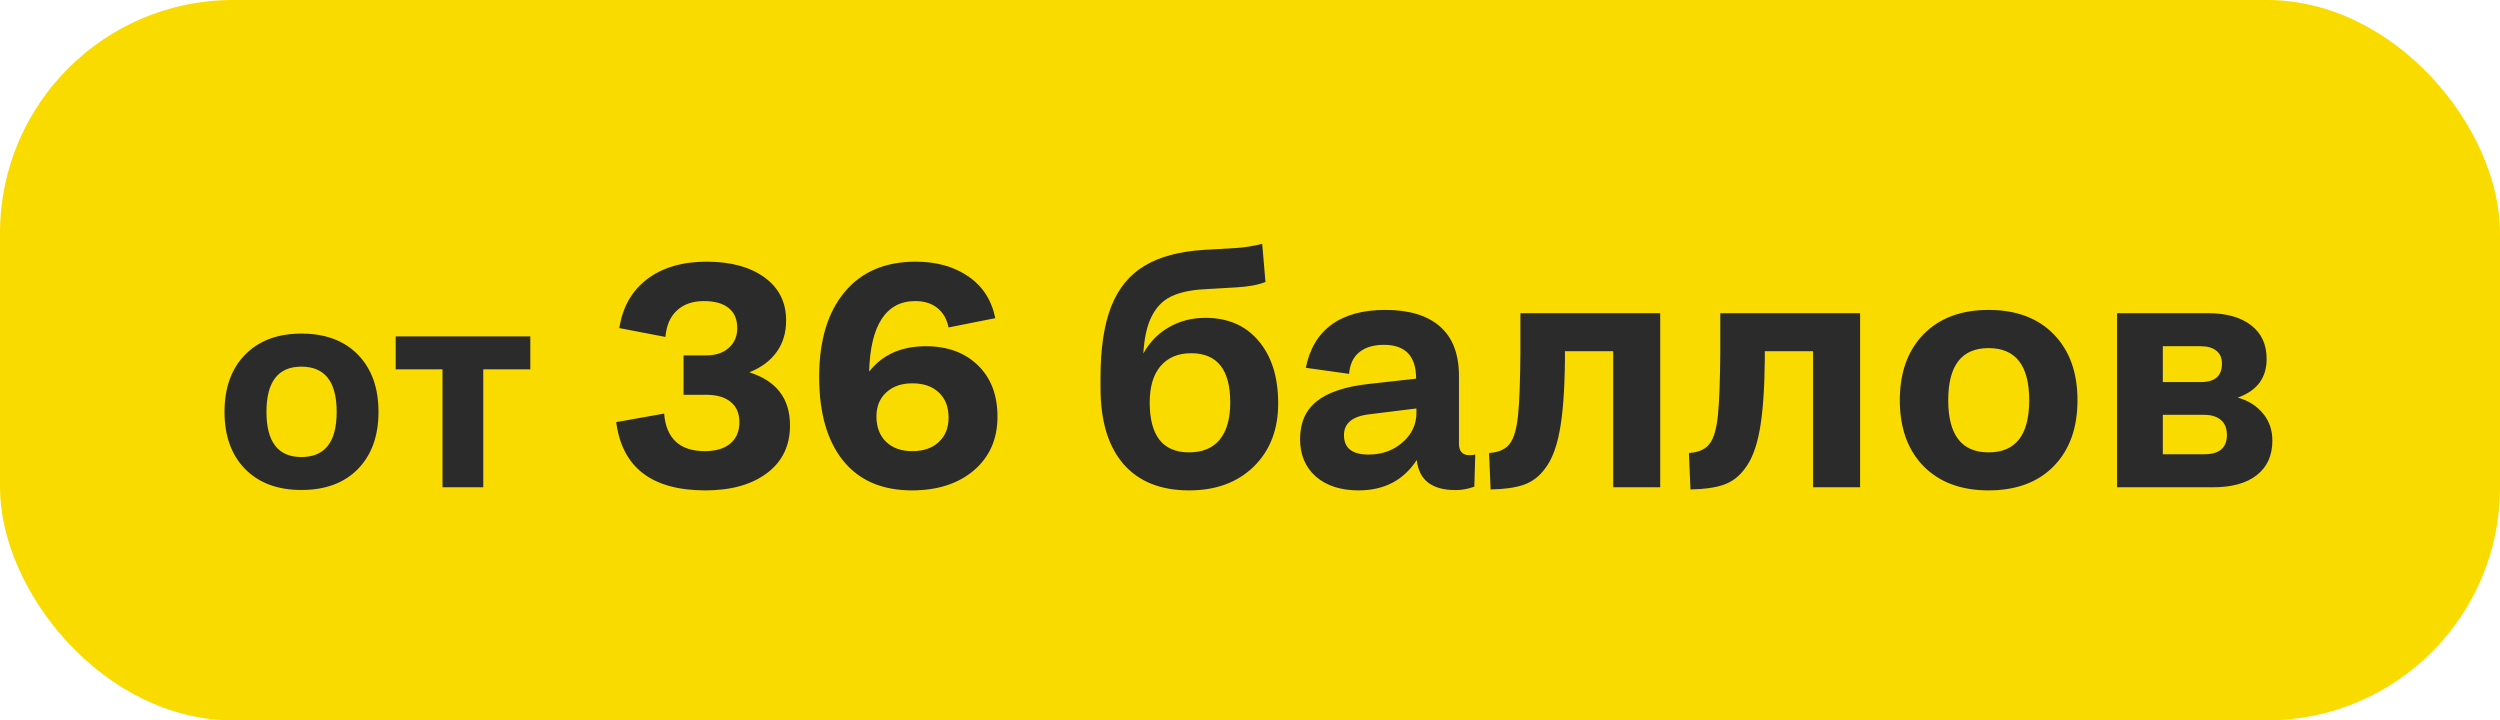
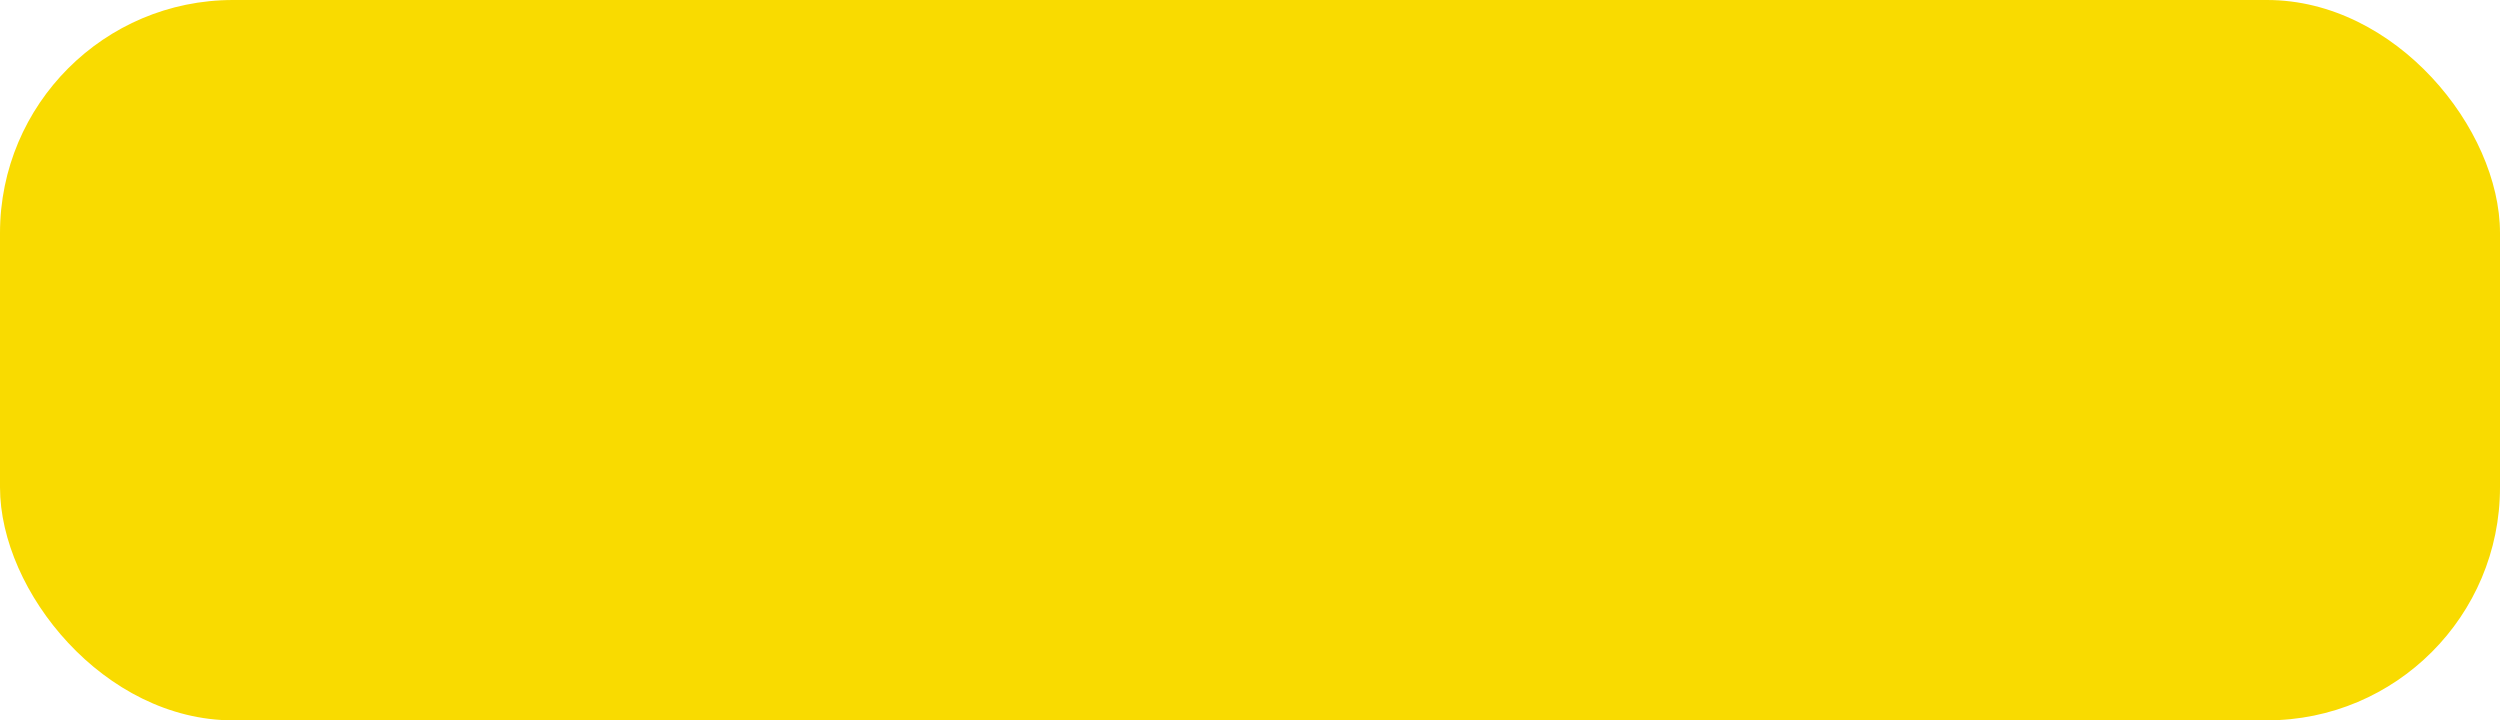
<svg xmlns="http://www.w3.org/2000/svg" width="118" height="34" viewBox="0 0 118 34" fill="none">
  <rect width="118" height="34" rx="11" fill="#F9DB00" />
-   <path d="M14.227 23.127C13.106 23.127 12.22 22.797 11.568 22.137C10.92 21.472 10.597 20.573 10.597 19.439C10.597 18.305 10.92 17.406 11.568 16.741C12.22 16.077 13.106 15.745 14.227 15.745C15.357 15.745 16.246 16.077 16.894 16.741C17.541 17.406 17.865 18.305 17.865 19.439C17.865 20.573 17.541 21.472 16.894 22.137C16.246 22.797 15.357 23.127 14.227 23.127ZM14.227 21.572C15.336 21.572 15.891 20.861 15.891 19.439C15.891 18.017 15.336 17.306 14.227 17.306C13.127 17.306 12.577 18.017 12.577 19.439C12.577 20.861 13.127 21.572 14.227 21.572ZM20.886 23V17.433H18.677V15.878H25.031V17.433H22.81V23H20.886ZM37.288 20.078C37.288 21.04 36.924 21.791 36.197 22.334C35.474 22.875 34.507 23.146 33.296 23.146C30.772 23.146 29.368 22.072 29.085 19.924L31.348 19.521C31.392 20.102 31.575 20.544 31.898 20.847C32.22 21.145 32.676 21.294 33.267 21.294C33.785 21.294 34.185 21.174 34.468 20.935C34.756 20.695 34.9 20.358 34.9 19.924C34.9 19.514 34.764 19.196 34.49 18.972C34.222 18.747 33.838 18.635 33.34 18.635H32.264V16.774H33.326C33.775 16.774 34.131 16.657 34.395 16.423C34.664 16.189 34.798 15.876 34.798 15.485C34.798 15.07 34.664 14.755 34.395 14.54C34.127 14.321 33.736 14.211 33.223 14.211C32.696 14.211 32.273 14.357 31.956 14.65C31.639 14.938 31.456 15.356 31.407 15.903L29.231 15.485C29.388 14.489 29.827 13.718 30.55 13.171C31.277 12.624 32.212 12.351 33.355 12.351C34.488 12.351 35.396 12.597 36.08 13.09C36.763 13.584 37.105 14.262 37.105 15.127C37.105 15.703 36.956 16.198 36.658 16.613C36.36 17.028 35.931 17.348 35.369 17.573C36.648 17.978 37.288 18.813 37.288 20.078ZM38.665 17.793C38.665 16.084 39.063 14.751 39.859 13.793C40.655 12.832 41.773 12.351 43.213 12.351C44.2 12.351 45.03 12.582 45.704 13.046C46.377 13.505 46.802 14.162 46.978 15.017L44.773 15.456C44.69 15.056 44.512 14.748 44.239 14.533C43.97 14.318 43.623 14.211 43.199 14.211C42.51 14.211 41.983 14.492 41.617 15.053C41.251 15.61 41.053 16.44 41.023 17.544C41.644 16.743 42.537 16.342 43.704 16.342C44.725 16.342 45.542 16.643 46.158 17.243C46.773 17.839 47.081 18.647 47.081 19.668C47.081 20.722 46.709 21.567 45.967 22.202C45.225 22.831 44.251 23.146 43.045 23.146C41.634 23.146 40.55 22.678 39.793 21.74C39.041 20.803 38.665 19.487 38.665 17.793ZM43.06 21.294C43.587 21.294 44.004 21.149 44.312 20.861C44.62 20.573 44.773 20.19 44.773 19.711C44.773 19.209 44.62 18.813 44.312 18.525C44.009 18.237 43.592 18.093 43.06 18.093C42.547 18.093 42.137 18.237 41.829 18.525C41.522 18.808 41.368 19.184 41.368 19.653C41.368 20.156 41.519 20.556 41.822 20.854C42.129 21.147 42.542 21.294 43.06 21.294ZM56.126 23.146C54.778 23.146 53.743 22.729 53.02 21.894C52.303 21.059 51.944 19.863 51.944 18.305V17.822C51.944 16.44 52.112 15.322 52.449 14.467C52.786 13.613 53.309 12.973 54.017 12.548C54.725 12.119 55.66 11.867 56.822 11.794L58.345 11.706C58.736 11.682 59.146 11.616 59.576 11.508L59.73 13.31C59.368 13.452 58.897 13.537 58.316 13.566L56.807 13.654C56.167 13.693 55.655 13.808 55.269 13.998C54.883 14.184 54.581 14.494 54.361 14.929C54.141 15.358 54.009 15.944 53.965 16.686C54.258 16.154 54.659 15.742 55.166 15.449C55.679 15.151 56.255 15.002 56.895 15.002C57.959 15.002 58.797 15.366 59.407 16.093C60.023 16.821 60.33 17.802 60.33 19.038C60.33 20.278 59.944 21.274 59.173 22.026C58.406 22.773 57.391 23.146 56.126 23.146ZM56.126 21.352C56.756 21.352 57.237 21.152 57.569 20.752C57.901 20.351 58.067 19.765 58.067 18.994C58.067 17.446 57.452 16.672 56.221 16.672C55.606 16.672 55.125 16.875 54.778 17.28C54.437 17.68 54.266 18.252 54.266 18.994C54.266 20.566 54.886 21.352 56.126 21.352ZM61.634 17.36C61.815 16.457 62.222 15.776 62.857 15.317C63.492 14.858 64.334 14.628 65.384 14.628C66.512 14.628 67.374 14.89 67.969 15.412C68.565 15.935 68.863 16.713 68.863 17.748V20.942C68.863 21.303 69.029 21.484 69.361 21.484C69.463 21.484 69.554 21.474 69.632 21.455L69.588 22.971C69.295 23.078 68.999 23.132 68.702 23.132C67.584 23.132 66.973 22.658 66.871 21.711C66.251 22.668 65.335 23.146 64.124 23.146C63.284 23.146 62.613 22.929 62.11 22.495C61.612 22.055 61.363 21.464 61.363 20.722C61.363 19.956 61.624 19.362 62.147 18.942C62.674 18.518 63.494 18.244 64.607 18.122L66.841 17.873C66.841 16.809 66.336 16.276 65.325 16.276C64.832 16.276 64.441 16.394 64.153 16.628C63.87 16.862 63.711 17.202 63.677 17.646L61.634 17.36ZM63.435 20.539C63.435 21.149 63.821 21.455 64.593 21.455C65.228 21.455 65.762 21.264 66.197 20.883C66.636 20.502 66.856 20.034 66.856 19.477V19.279L64.666 19.55C63.846 19.638 63.435 19.968 63.435 20.539ZM70.284 21.381C70.748 21.352 71.077 21.201 71.272 20.927C71.463 20.669 71.59 20.224 71.653 19.594C71.717 18.964 71.753 17.99 71.763 16.672V14.782H78.362V23H76.143V16.577H73.865V16.972C73.851 18.413 73.768 19.533 73.616 20.334C73.47 21.13 73.233 21.733 72.906 22.143C72.637 22.504 72.3 22.753 71.895 22.89C71.495 23.022 70.982 23.093 70.357 23.102L70.284 21.381ZM79.717 21.381C80.181 21.352 80.511 21.201 80.706 20.927C80.897 20.669 81.023 20.224 81.087 19.594C81.15 18.964 81.187 17.99 81.197 16.672V14.782H87.796V23H85.577V16.577H83.299V16.972C83.284 18.413 83.201 19.533 83.05 20.334C82.903 21.13 82.666 21.733 82.339 22.143C82.071 22.504 81.734 22.753 81.329 22.89C80.928 23.022 80.415 23.093 79.79 23.102L79.717 21.381ZM93.86 23.146C92.566 23.146 91.543 22.766 90.791 22.004C90.044 21.237 89.671 20.2 89.671 18.891C89.671 17.582 90.044 16.545 90.791 15.778C91.543 15.012 92.566 14.628 93.86 14.628C95.164 14.628 96.189 15.012 96.936 15.778C97.684 16.545 98.057 17.582 98.057 18.891C98.057 20.2 97.684 21.237 96.936 22.004C96.189 22.766 95.164 23.146 93.86 23.146ZM93.86 21.352C95.14 21.352 95.779 20.532 95.779 18.891C95.779 17.25 95.14 16.43 93.86 16.43C92.591 16.43 91.956 17.25 91.956 18.891C91.956 20.532 92.591 21.352 93.86 21.352ZM99.925 23V14.782H104.209C105.083 14.782 105.765 14.973 106.253 15.354C106.741 15.729 106.985 16.259 106.985 16.943C106.985 17.836 106.531 18.444 105.623 18.767C106.126 18.908 106.524 19.16 106.817 19.521C107.11 19.877 107.256 20.302 107.256 20.795C107.256 21.498 107.01 22.043 106.517 22.429C106.028 22.81 105.34 23 104.451 23H99.925ZM103.88 16.342H102.085V18.034H103.88C104.544 18.034 104.876 17.744 104.876 17.163C104.876 16.894 104.788 16.691 104.612 16.555C104.441 16.413 104.197 16.342 103.88 16.342ZM104.034 19.58H102.085V21.44H104.048C104.756 21.44 105.11 21.135 105.11 20.524C105.11 20.217 105.015 19.982 104.825 19.821C104.634 19.66 104.371 19.58 104.034 19.58Z" fill="#2B2B2B" />
</svg>